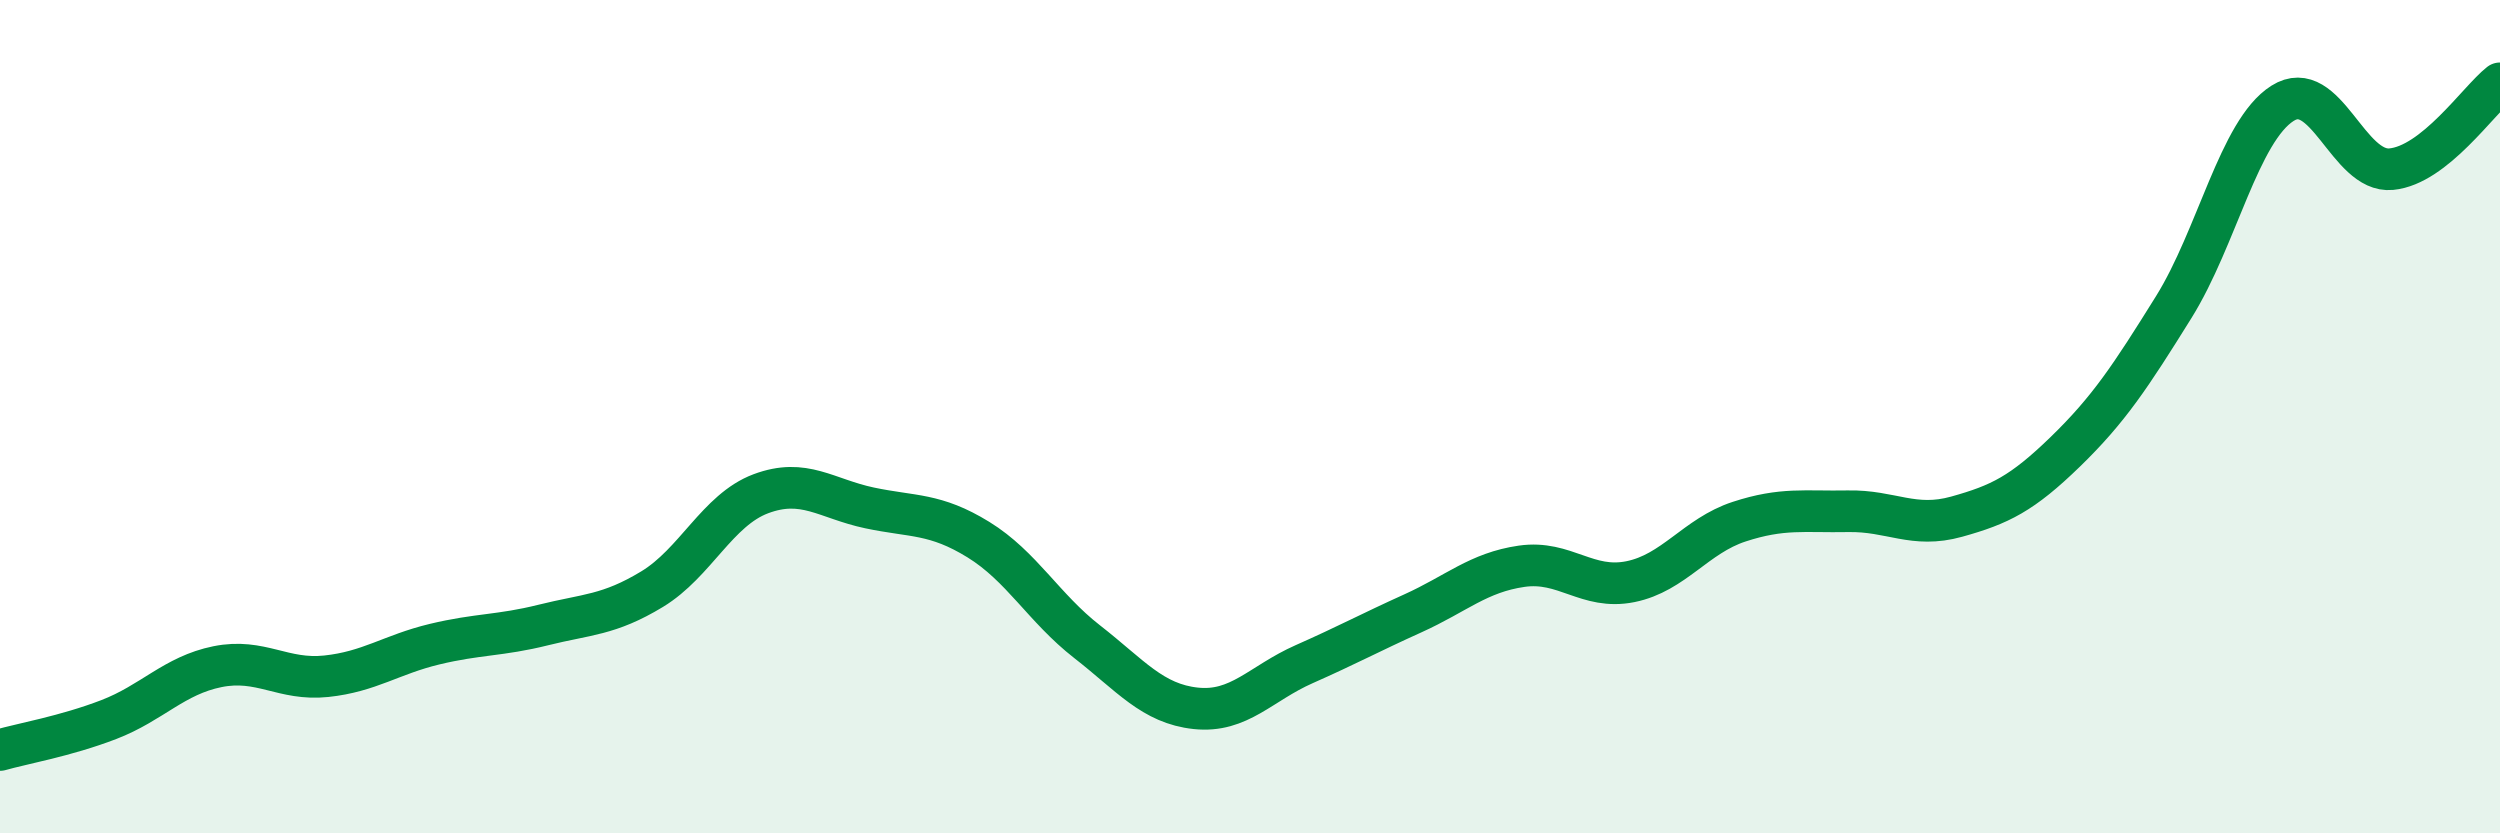
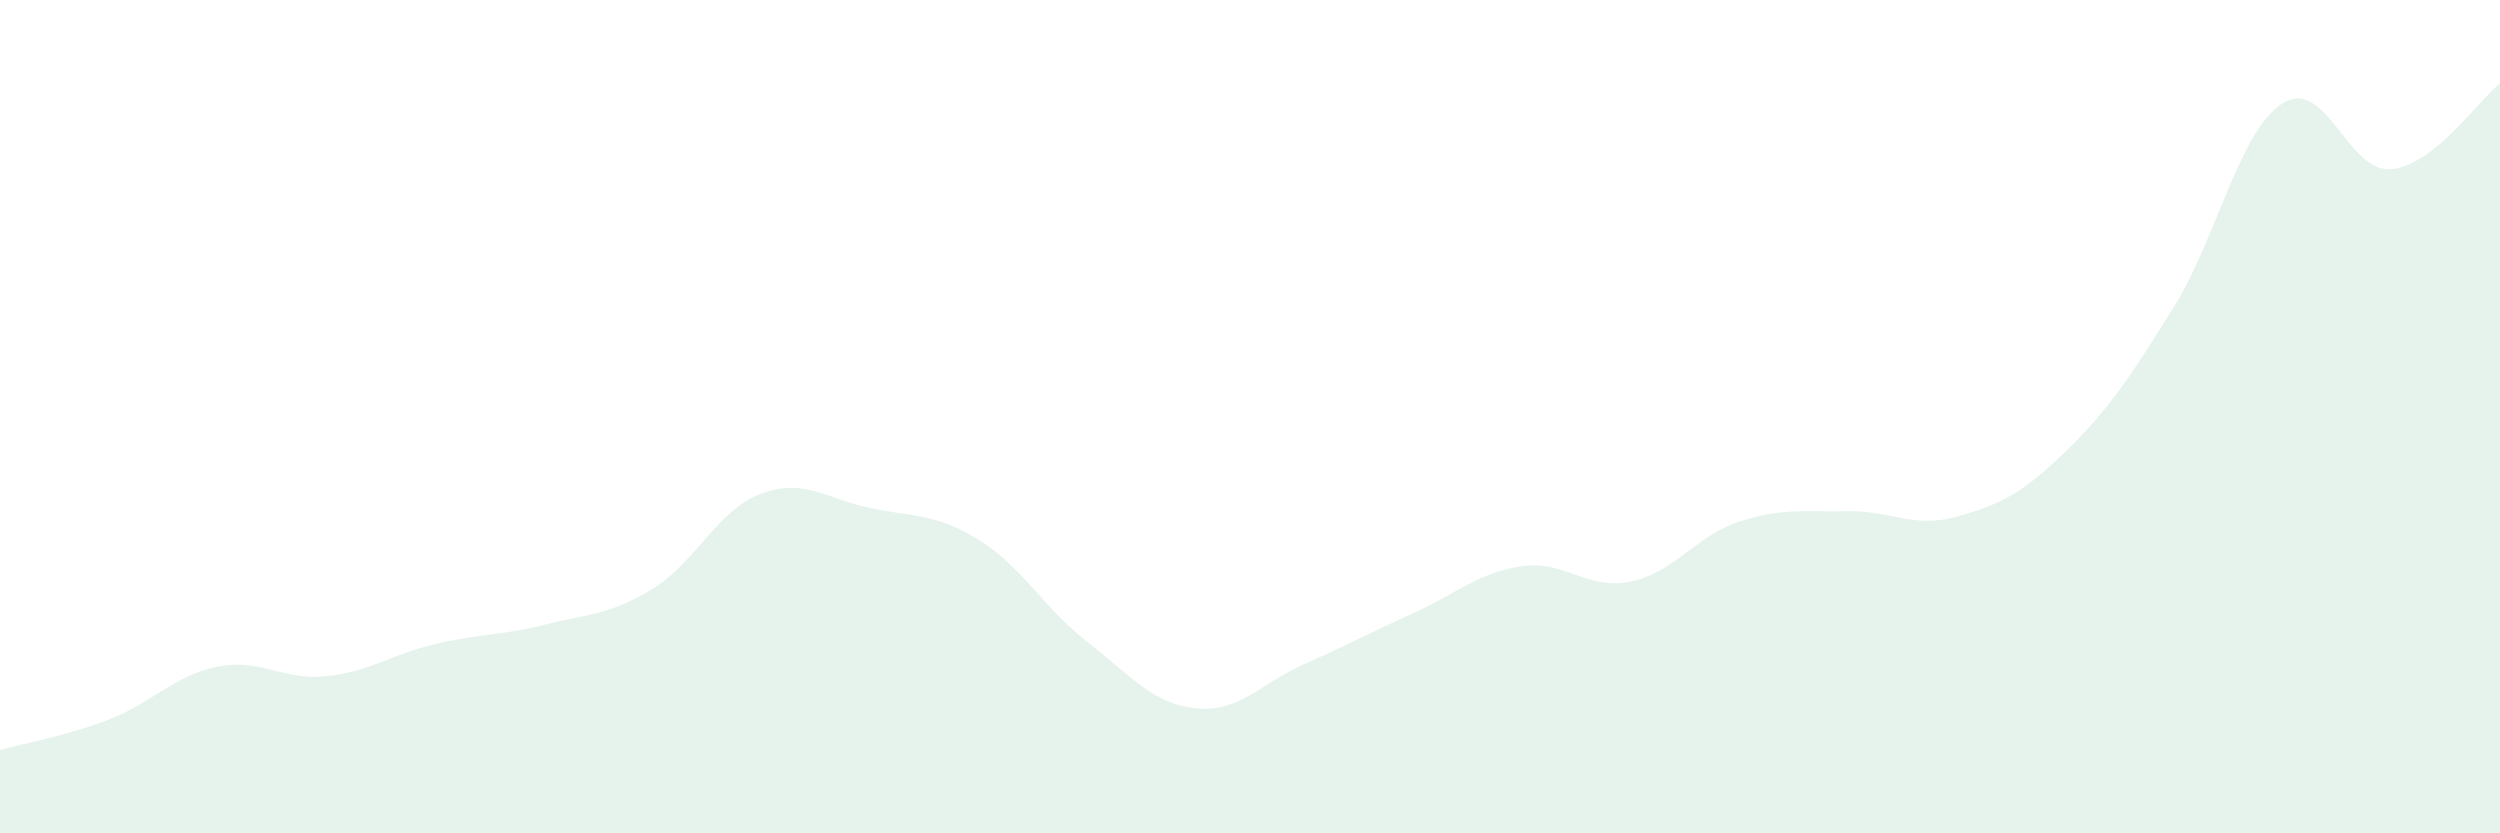
<svg xmlns="http://www.w3.org/2000/svg" width="60" height="20" viewBox="0 0 60 20">
  <path d="M 0,18 C 0.52,17.85 1.57,17.67 2.61,17.27 C 3.65,16.87 4.18,16.21 5.22,16 C 6.26,15.79 6.79,16.34 7.83,16.23 C 8.87,16.12 9.39,15.71 10.43,15.46 C 11.47,15.21 12,15.26 13.04,15 C 14.08,14.74 14.61,14.77 15.65,14.14 C 16.69,13.51 17.22,12.24 18.26,11.85 C 19.3,11.46 19.83,11.97 20.87,12.19 C 21.91,12.41 22.44,12.31 23.48,12.95 C 24.52,13.59 25.05,14.59 26.09,15.4 C 27.13,16.21 27.66,16.89 28.7,17 C 29.74,17.11 30.26,16.4 31.3,15.94 C 32.34,15.48 32.87,15.19 33.91,14.72 C 34.95,14.25 35.48,13.74 36.52,13.59 C 37.56,13.44 38.09,14.17 39.13,13.96 C 40.17,13.75 40.7,12.86 41.74,12.52 C 42.78,12.18 43.31,12.29 44.35,12.27 C 45.39,12.25 45.92,12.69 46.96,12.4 C 48,12.11 48.53,11.85 49.57,10.84 C 50.61,9.83 51.13,9.04 52.17,7.37 C 53.21,5.7 53.74,3.14 54.78,2.48 C 55.82,1.82 56.35,4.16 57.39,4.06 C 58.43,3.96 59.48,2.41 60,2L60 20L0 20Z" fill="#008740" opacity="0.1" stroke-linecap="round" stroke-linejoin="round" />
-   <path d="M 0,18 C 0.52,17.85 1.57,17.67 2.61,17.27 C 3.65,16.87 4.18,16.21 5.22,16 C 6.26,15.79 6.79,16.34 7.83,16.23 C 8.87,16.12 9.39,15.71 10.43,15.46 C 11.47,15.21 12,15.26 13.04,15 C 14.08,14.74 14.61,14.77 15.65,14.14 C 16.69,13.51 17.22,12.24 18.26,11.85 C 19.3,11.46 19.83,11.97 20.87,12.19 C 21.91,12.41 22.44,12.31 23.48,12.95 C 24.52,13.59 25.05,14.59 26.09,15.4 C 27.13,16.21 27.66,16.89 28.7,17 C 29.74,17.11 30.26,16.4 31.3,15.94 C 32.34,15.48 32.87,15.19 33.91,14.72 C 34.95,14.25 35.48,13.74 36.52,13.59 C 37.56,13.44 38.09,14.17 39.13,13.96 C 40.17,13.75 40.7,12.86 41.74,12.52 C 42.78,12.18 43.31,12.29 44.35,12.27 C 45.39,12.25 45.92,12.69 46.96,12.4 C 48,12.11 48.53,11.85 49.57,10.84 C 50.61,9.83 51.13,9.04 52.17,7.37 C 53.21,5.7 53.74,3.14 54.78,2.48 C 55.82,1.82 56.35,4.16 57.39,4.06 C 58.43,3.96 59.48,2.41 60,2" stroke="#008740" stroke-width="1" fill="none" stroke-linecap="round" stroke-linejoin="round" />
</svg>